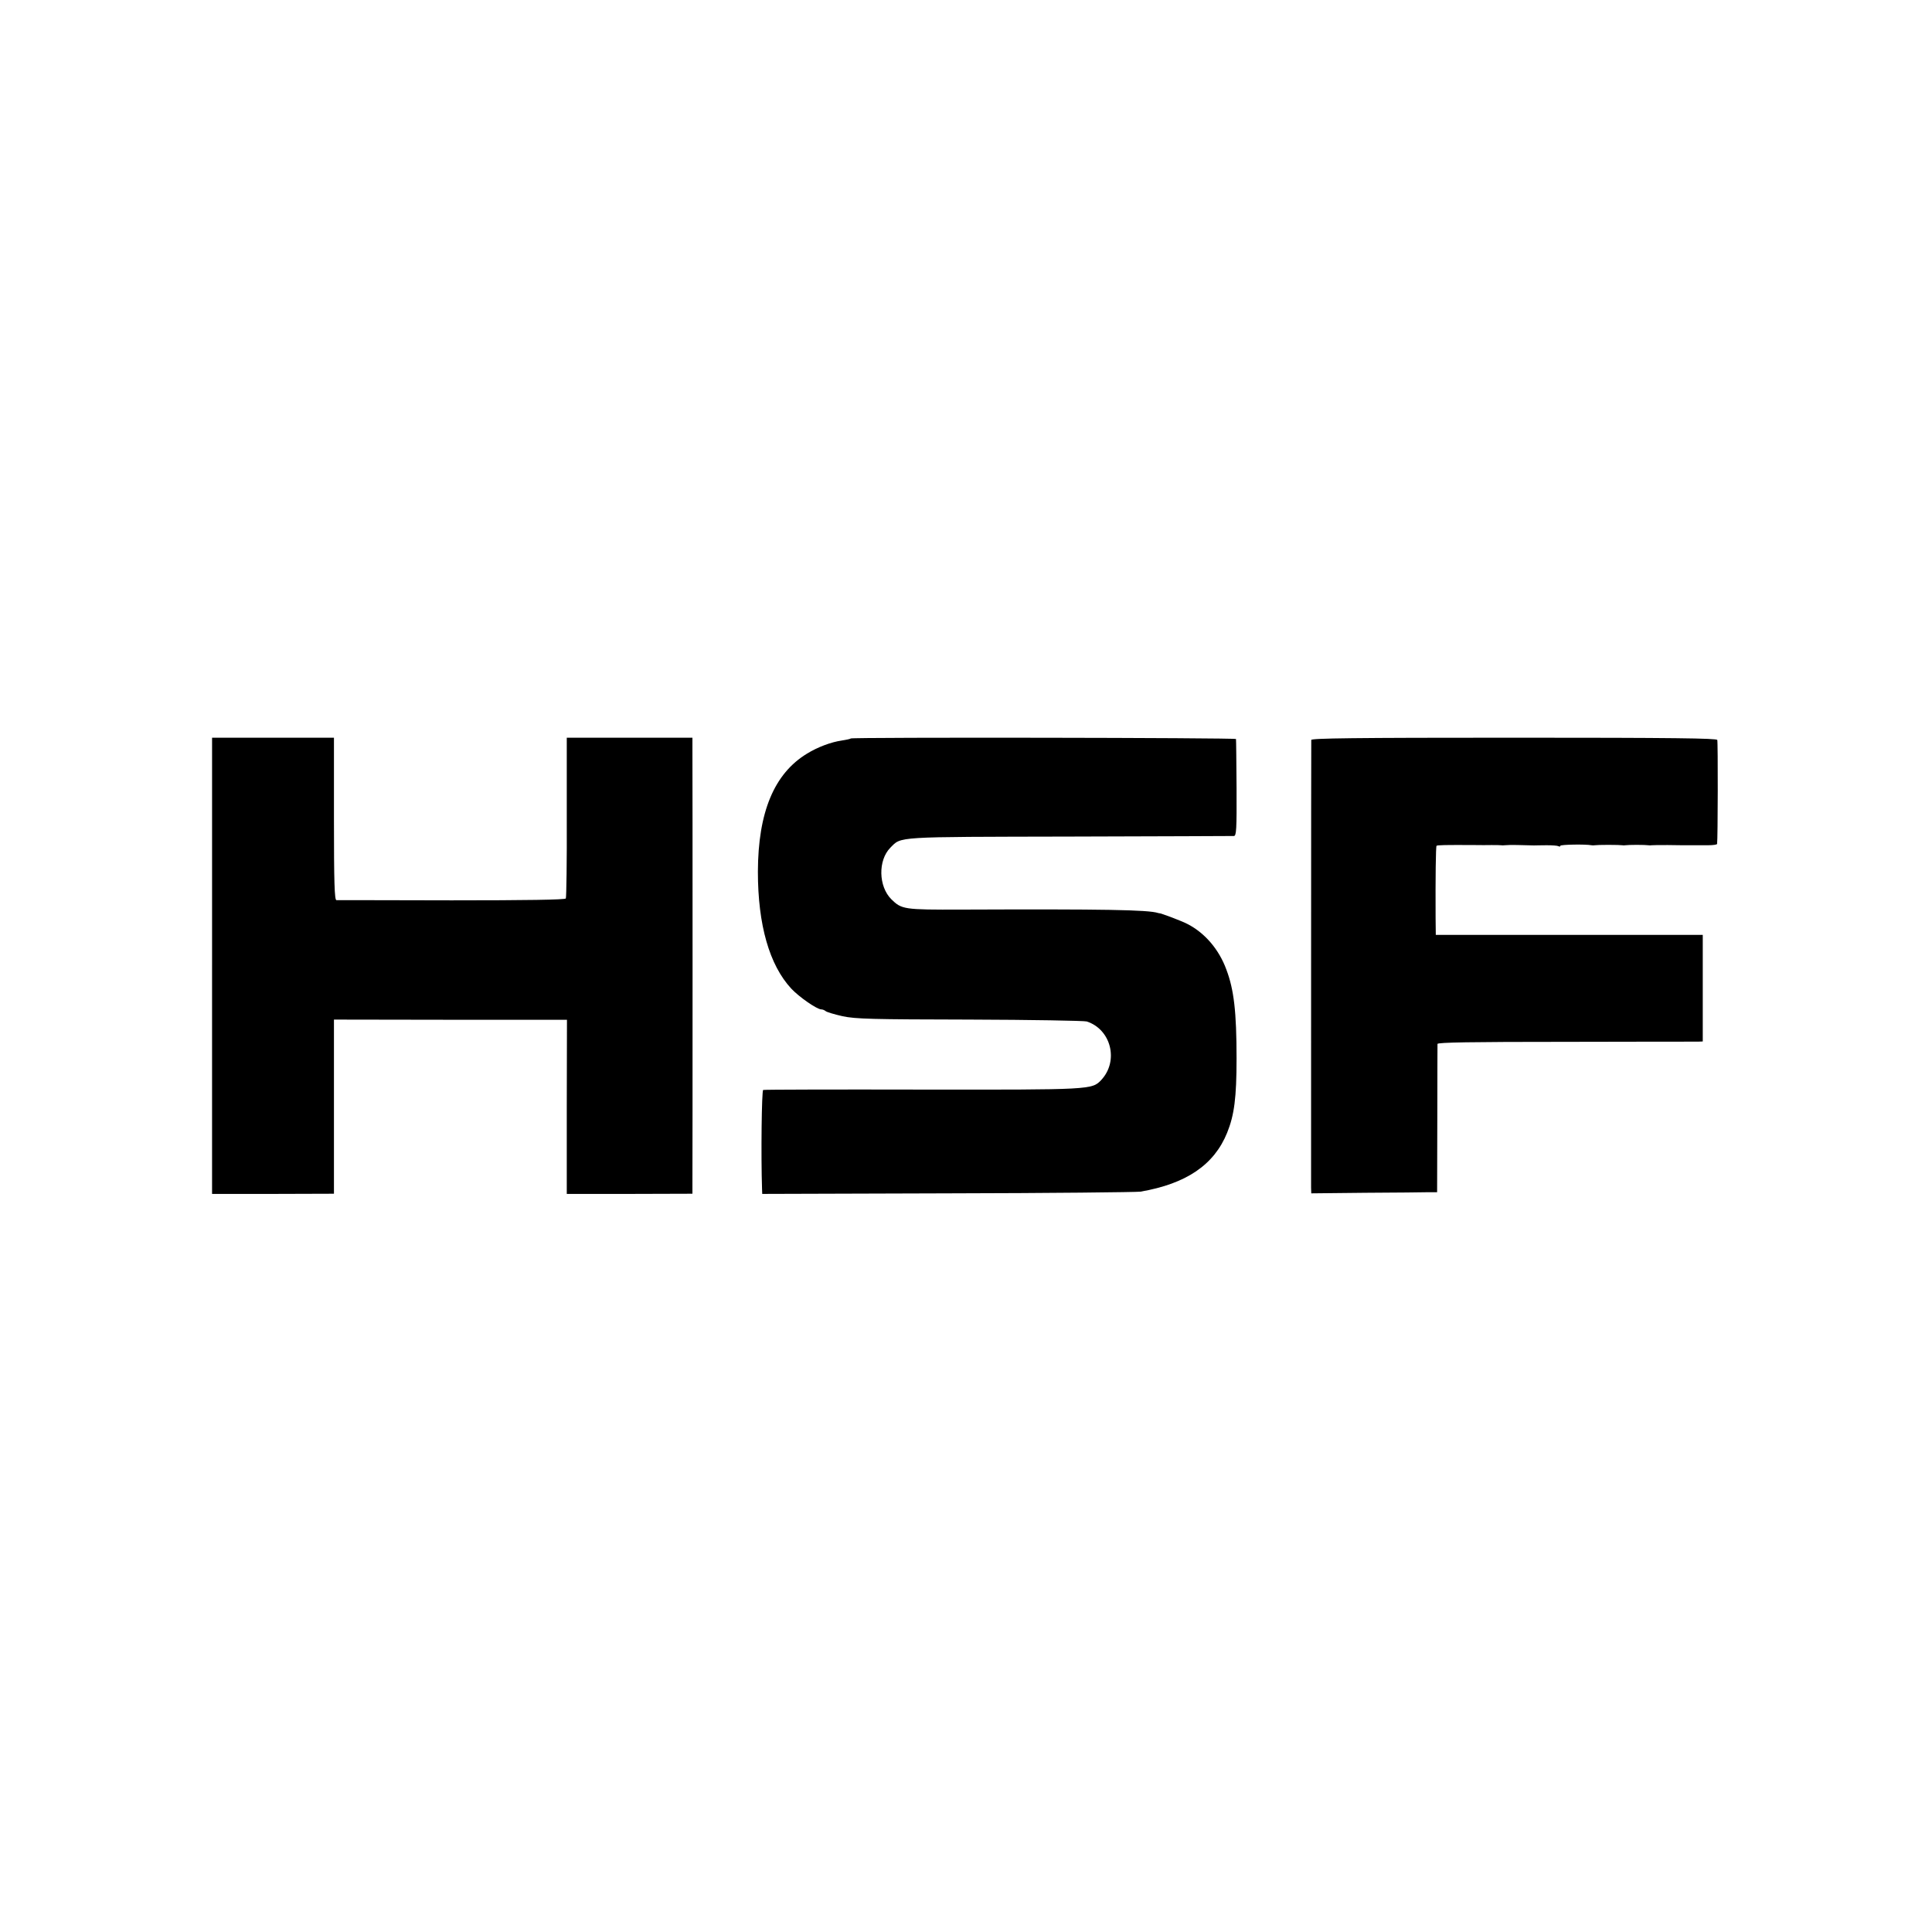
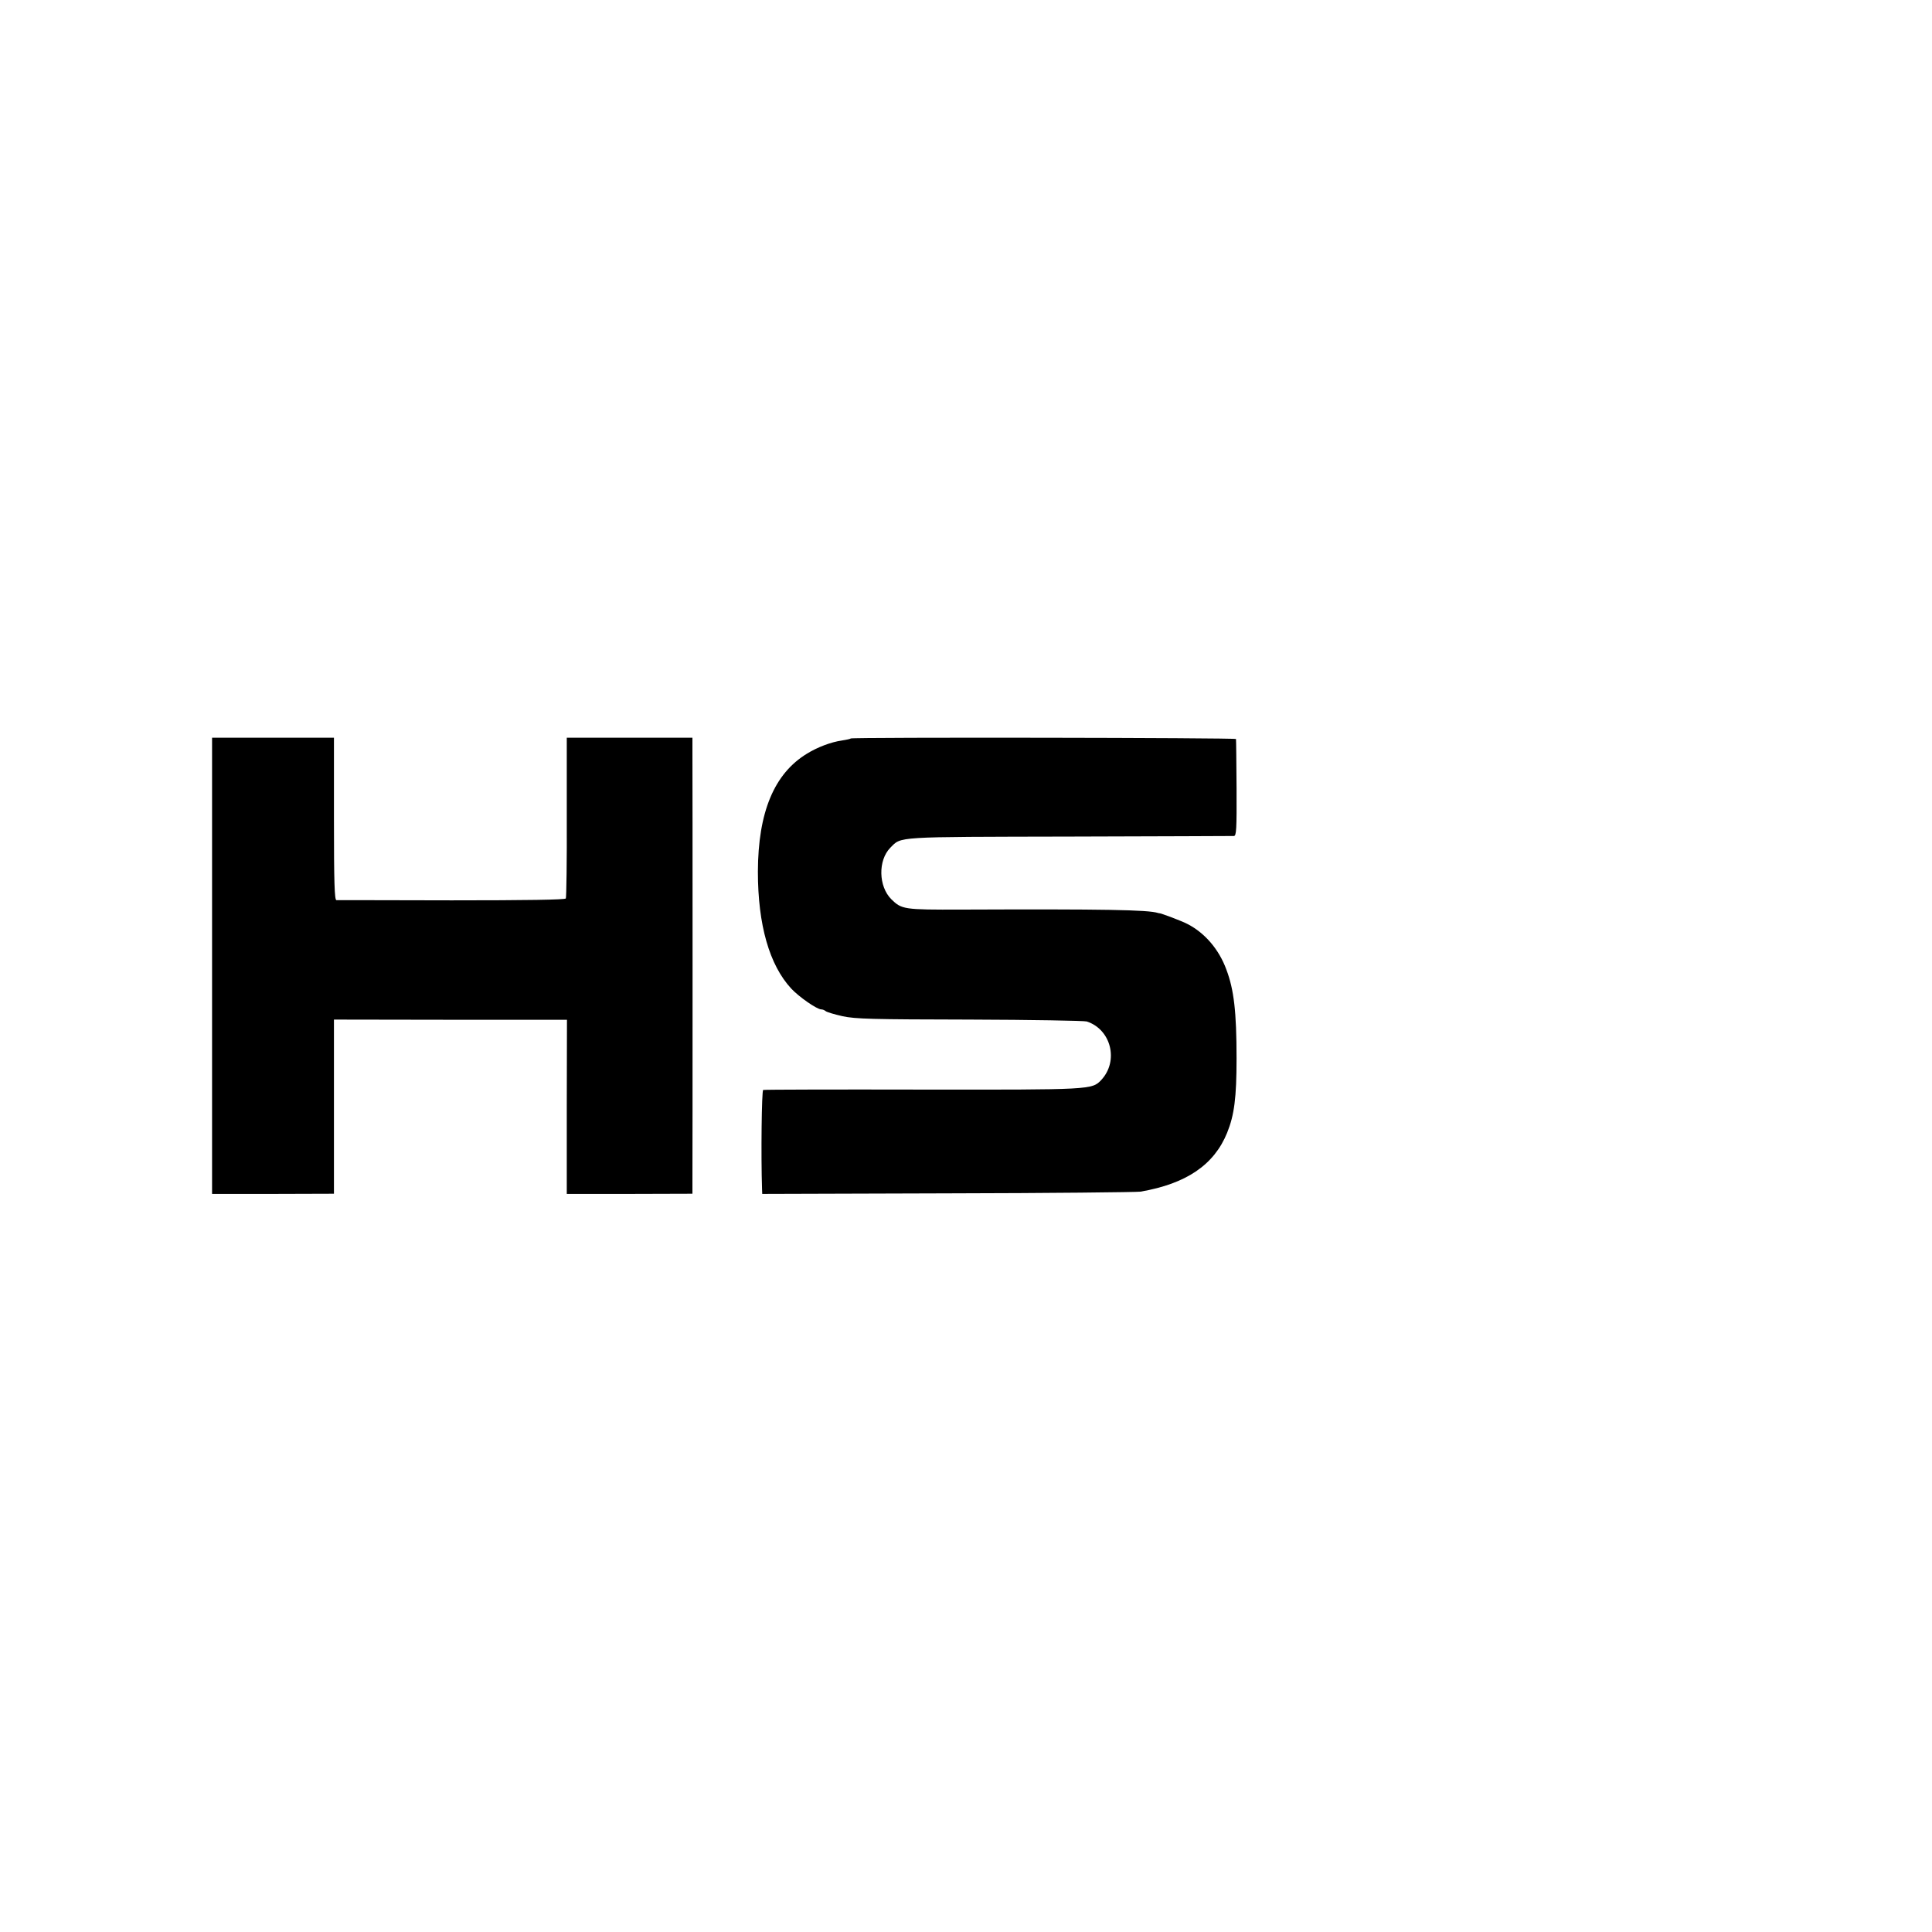
<svg xmlns="http://www.w3.org/2000/svg" version="1.0" width="1024pt" height="1024pt" viewBox="0 0 1024 1024" preserveAspectRatio="xMidYMid meet">
  <g transform="translate(0,1024) scale(0.1,-0.1)" fill="#000000" stroke="none">
    <path d="M1124 5121 l0 -1209 323 0 323 1 0 461 0 462 617 -1 618 0 -1 -461 0 -462 333 0 333 1 0 56 c1 75 1 2208 0 2294 l0 67 -333 0 -333 0 0 -421 c1 -231 -2 -426 -5 -431 -4 -7 -209 -10 -605 -10 -330 1 -605 1 -611 1 -10 1 -13 94 -13 431 l0 430 -323 0 -323 0 0 -1209z" />
    <path d="M4509 6326 c-2 -3 -24 -7 -48 -11 -56 -8 -128 -35 -183 -69 -175 -106 -260 -311 -261 -626 0 -282 61 -495 177 -620 41 -44 136 -110 159 -110 7 0 17 -4 23 -9 5 -5 45 -17 89 -27 70 -15 155 -17 675 -18 327 -1 606 -6 620 -10 129 -42 171 -209 77 -310 -49 -52 -54 -52 -952 -51 -456 1 -834 0 -840 -2 -8 -3 -12 -347 -6 -525 l1 -26 983 3 c540 1 1000 6 1022 9 243 42 390 142 459 312 38 94 50 186 50 394 0 249 -14 365 -54 471 -39 107 -114 194 -205 241 -32 17 -144 59 -152 58 -2 0 -4 0 -5 1 -53 17 -283 21 -1043 18 -305 -1 -316 1 -371 55 -68 68 -71 206 -5 273 60 60 17 57 951 59 470 1 862 3 870 3 13 1 15 34 14 254 -1 138 -2 255 -3 260 -1 7 -2034 10 -2042 3z" />
-     <path d="M6950 6318 c-1 -17 -1 -2335 -1 -2373 l1 -30 287 3 c159 1 309 2 334 3 l46 0 1 387 c0 213 1 392 1 399 1 8 174 11 679 11 372 1 688 1 702 1 l25 1 0 282 0 283 -707 0 -708 0 -1 90 c-1 215 1 378 5 382 4 4 45 5 206 4 25 -1 63 0 85 0 22 0 45 0 50 -1 6 -1 15 -1 20 0 6 1 39 2 75 1 36 -1 72 -2 80 -2 8 0 39 1 68 1 29 0 57 -2 62 -5 6 -3 10 -3 10 2 0 7 135 9 165 3 6 -1 13 -1 18 0 4 1 36 2 72 2 36 0 68 -1 73 -2 4 -1 12 -1 17 0 6 1 33 2 60 2 28 0 55 -1 60 -2 6 -1 15 -1 20 0 6 1 44 1 85 1 41 -1 95 -1 120 -1 25 0 66 0 93 0 26 0 48 3 48 7 4 23 5 540 1 551 -3 9 -228 12 -1078 12 -852 0 -1074 -3 -1074 -12z" />
  </g>
</svg>